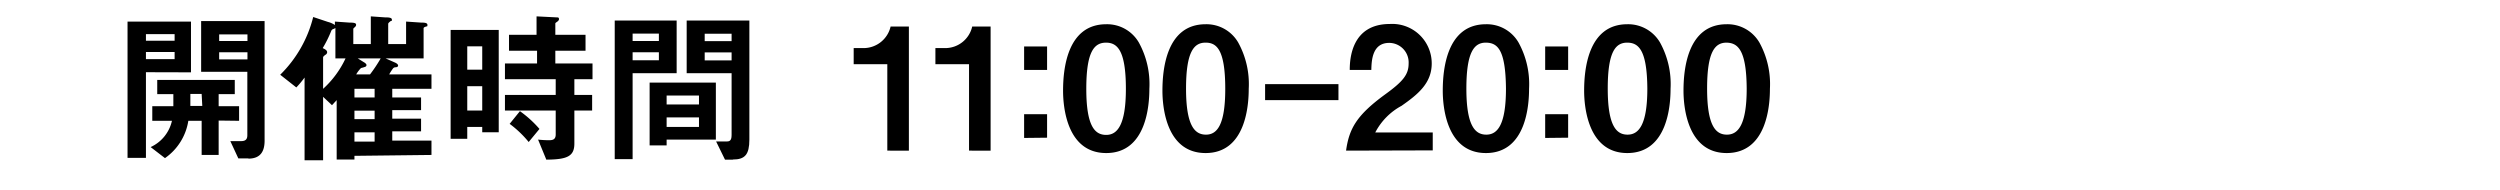
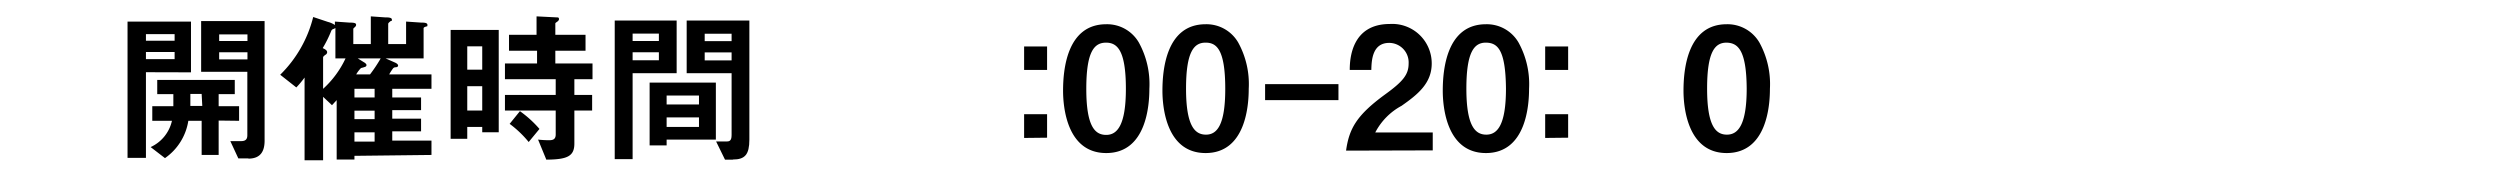
<svg xmlns="http://www.w3.org/2000/svg" width="197" height="15" id="レイヤー_1" data-name="レイヤー 1" viewBox="0 0 197 15">
  <path d="M11.5,5.69v6.75H10.05V1.7h5v4Zm2.26-3H11.5v.52h2.26Zm0,1.41H11.5v.56h2.26Zm3.47,5.4v2.71H15.89V9.52H14.84A4.41,4.41,0,0,1,13,12.46l-1.13-.87a3,3,0,0,0,1.68-2.07H12V8.37h1.66c0-.39,0-.55,0-.95H12.39V6.3H18.5V7.42H17.23v.95h1.61V9.52Zm-1.34-2.1H15c0,.54,0,.7,0,.95h.94Zm3.68,5.08h-.79l-.63-1.36H19c.33,0,.49-.13.49-.46v-5H15.85v-4h5V11C20.87,11.86,20.58,12.5,19.57,12.5ZM19.5,2.71H17.27v.52H19.5Zm0,1.41H17.27v.56H19.5Z" />
  <path d="M27.93,12.28v.29h-1.4V7.89l-.37.4-.7-.66v5H24V6.11a7.2,7.2,0,0,1-.65.78l-1.27-1a9.64,9.64,0,0,0,2.6-4.55l1.17.39a1.75,1.75,0,0,1,.54.24V1.7l1.14.08c.42,0,.53.05.53.17S28,2.08,28,2.1s-.16.12-.16.18V3.47h1.38V1.29l1.13.08c.2,0,.53,0,.53.17s-.05.09-.09.12-.2.14-.2.22V3.47H32V1.7l1.18.08c.19,0,.5,0,.5.17s0,.1-.16.16-.14.11-.14.17V4.6h-3l.7.31c.22.09.29.18.29.26s-.08.12-.17.13a.28.28,0,0,0-.22.08,3.94,3.94,0,0,0-.31.48H34V7H30.91v.68h2.27v1H30.91v.67h2.27v1H30.91v.73H34v1.13ZM26.43,4.6V2.21s0,0-.14.07a.26.26,0,0,0-.19.16,9.43,9.43,0,0,1-.67,1.35c.17.08.35.17.35.33a.24.24,0,0,1-.14.2c-.15.11-.18.16-.18.21V7A7.55,7.55,0,0,0,27.23,4.6ZM29.52,7H27.93v.68h1.59Zm0,1.72H27.93v.67h1.59Zm0,1.71H27.93v.73h1.59ZM28.19,4.6l.48.3s.21.11.21.23a.15.15,0,0,1-.07.12,2.15,2.15,0,0,1-.36.11,2.36,2.36,0,0,0-.38.5h1.09A11.58,11.58,0,0,0,30,4.6Z" />
  <path d="M38,10.42V10H36.82v.94H35.51V2.36H39.3v8.06Zm0-6.77H36.82V5.49H38Zm0,3.14H36.82V8.71H38Zm7.26-.55V7.48h1.4V8.71h-1.4v2.6c0,1-.55,1.26-2.21,1.27L42.4,11a8.26,8.26,0,0,0,.86.05c.28,0,.53-.05.53-.45V8.71h-4V7.48h4V6.24h-4V5h2.53V4H40.11V2.74h2.17V1.29l1.6.08c.09,0,.17,0,.17.15a.28.28,0,0,1-.13.18c-.13.1-.16.1-.16.17v.87h2.38V4H43.76V5h2.93V6.24Zm-3.6,4.95a8.28,8.28,0,0,0-1.5-1.43l.81-1a8.68,8.68,0,0,1,1.54,1.4Z" />
  <path d="M49.85,5.77v6.77H48.44V1.62h4.88V5.77Zm2.07-3.12H49.85v.58h2.07Zm0,1.47H49.85v.63h2.07ZM52.53,11v.46H51.19V6.51h5.22V11Zm2.55-3.47H52.53v.7h2.55Zm0,1.72H52.53V10h2.55Zm2.67,3.33h-.62l-.7-1.43c.22,0,.49,0,.75,0s.47,0,.47-.51V5.77H54.11V1.62h4.94V11C59.05,12.18,58.7,12.57,57.75,12.57Zm-.1-9.92H55.53v.58h2.12Zm0,1.47H55.53v.63h2.12Z" />
-   <path d="M69.92,11.87V5.06H67.27V3.79h.78a2.19,2.19,0,0,0,2.13-1.7h1.44v9.78Z" />
-   <path d="M76.36,11.87V5.06H73.71V3.79h.77a2.18,2.18,0,0,0,2.13-1.7h1.45v9.78Z" />
  <path d="M80.7,5.51V3.66h1.81V5.51Zm0,5.36V9h1.81v1.85Z" />
  <path d="M87.17,12.06c-3.11,0-3.4-3.65-3.4-4.91,0-1.61.28-5.24,3.4-5.24a2.89,2.89,0,0,1,2.57,1.44A6.78,6.78,0,0,1,90.57,7C90.57,8.21,90.37,12.06,87.17,12.06Zm0-8.7C86.25,3.36,85.6,4,85.6,7s.7,3.63,1.57,3.63S88.72,9.86,88.72,7C88.72,3.88,88,3.36,87.14,3.36Z" />
  <path d="M95,12.06c-3.11,0-3.4-3.65-3.4-4.91,0-1.61.28-5.24,3.4-5.24a2.89,2.89,0,0,1,2.57,1.44A6.78,6.78,0,0,1,98.4,7C98.4,8.21,98.2,12.06,95,12.06Zm0-8.7c-.89,0-1.54.66-1.54,3.62s.7,3.63,1.57,3.63S96.55,9.86,96.55,7C96.55,3.88,95.86,3.36,95,3.36Z" />
  <path d="M99.69,7.89V6.63h5.78V7.89Z" />
  <path d="M106.07,11.87c.24-1.74.84-2.79,3.05-4.41C110.56,6.42,111,5.88,111,5a1.54,1.54,0,0,0-1.53-1.62c-1.35,0-1.39,1.41-1.41,2.13h-1.7c0-.87.14-3.62,3.16-3.62A3.11,3.11,0,0,1,112.82,5c0,1.57-1.11,2.45-2.38,3.34a5,5,0,0,0-2.07,2.1h4.53v1.41Z" />
  <path d="M117.09,12.06c-3.11,0-3.4-3.65-3.4-4.91,0-1.61.28-5.24,3.4-5.24a2.89,2.89,0,0,1,2.57,1.44A6.78,6.78,0,0,1,120.49,7C120.49,8.21,120.29,12.06,117.09,12.06Zm0-8.7c-.89,0-1.54.66-1.54,3.62s.7,3.63,1.57,3.63,1.55-.75,1.55-3.63C118.64,3.88,118,3.36,117.06,3.36Z" />
  <path d="M121.76,5.51V3.66h1.81V5.51Zm0,5.36V9h1.81v1.85Z" />
-   <path d="M128.23,12.06c-3.1,0-3.4-3.65-3.4-4.91,0-1.61.28-5.24,3.4-5.24a2.91,2.91,0,0,1,2.58,1.44A6.78,6.78,0,0,1,131.64,7C131.64,8.21,131.44,12.06,128.23,12.06Zm0-8.7c-.9,0-1.54.66-1.54,3.62s.69,3.63,1.56,3.63,1.56-.75,1.56-3.63C129.79,3.88,129.09,3.36,128.21,3.36Z" />
  <path d="M136.06,12.06c-3.1,0-3.4-3.65-3.4-4.91,0-1.61.28-5.24,3.4-5.24a2.91,2.91,0,0,1,2.58,1.44A6.78,6.78,0,0,1,139.47,7C139.47,8.21,139.27,12.06,136.06,12.06Zm0-8.7c-.9,0-1.54.66-1.54,3.62s.69,3.63,1.56,3.63,1.56-.75,1.56-3.63C137.62,3.88,136.92,3.36,136,3.36Z" />
</svg>